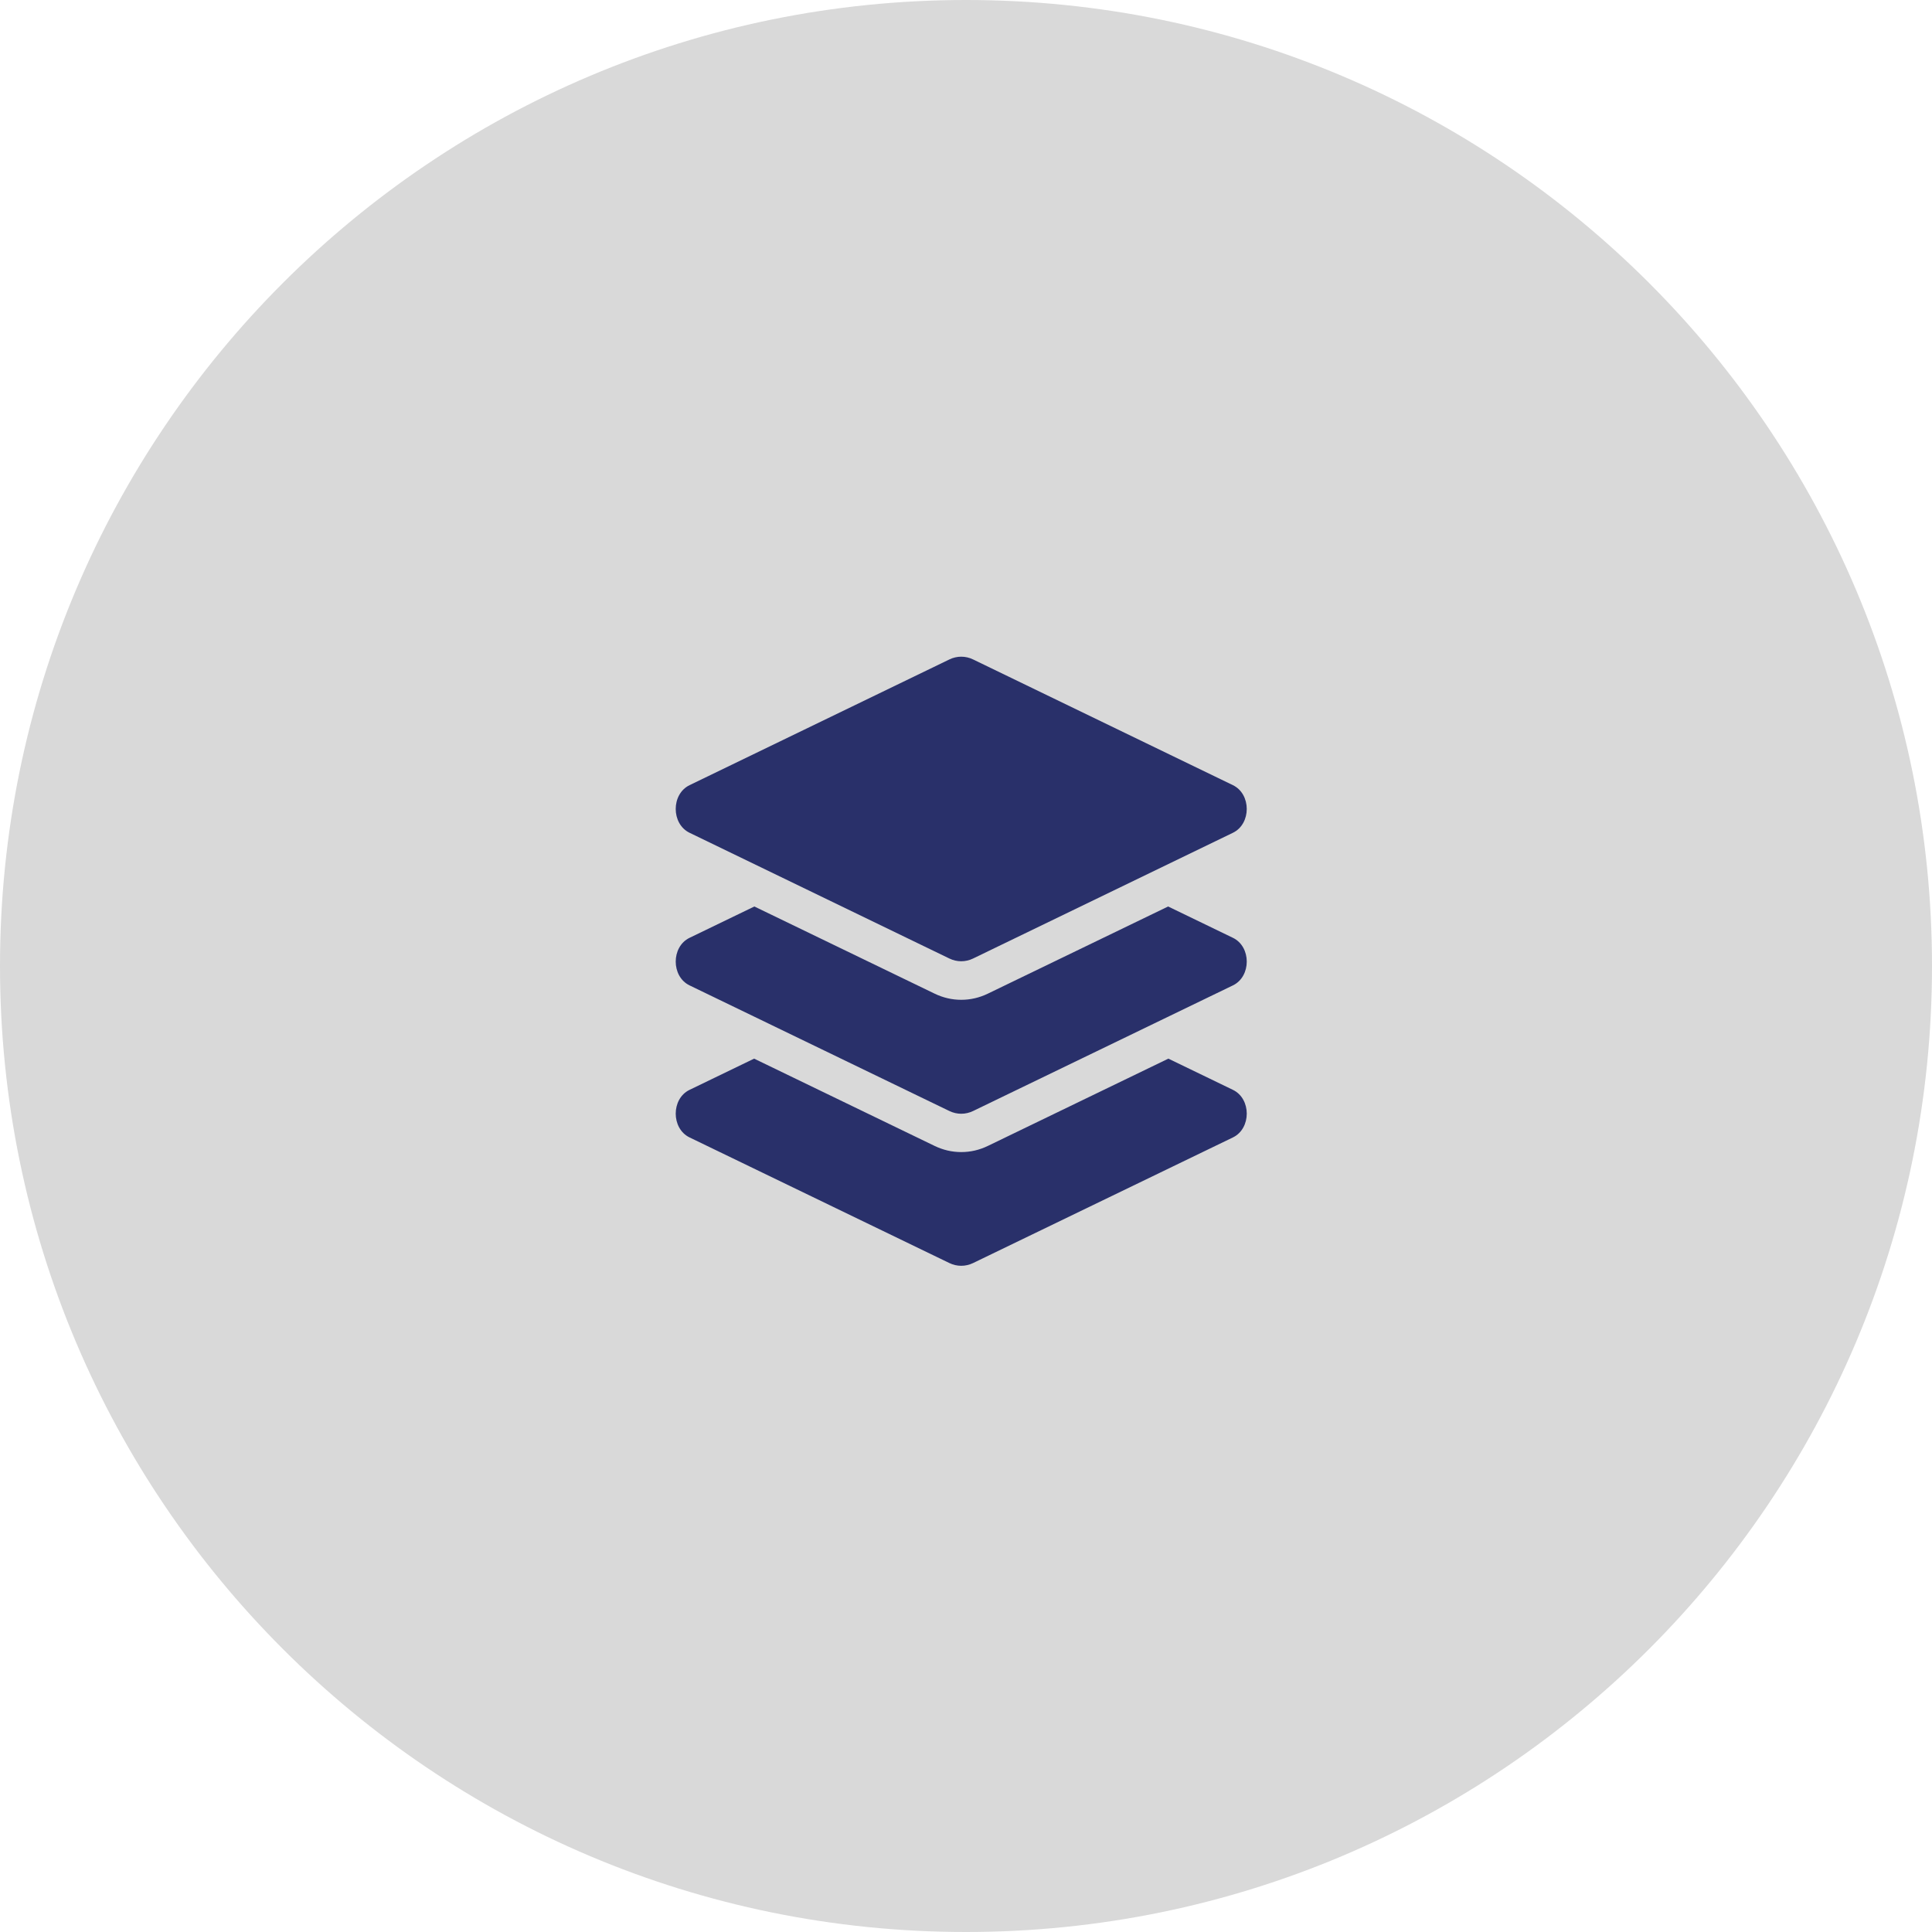
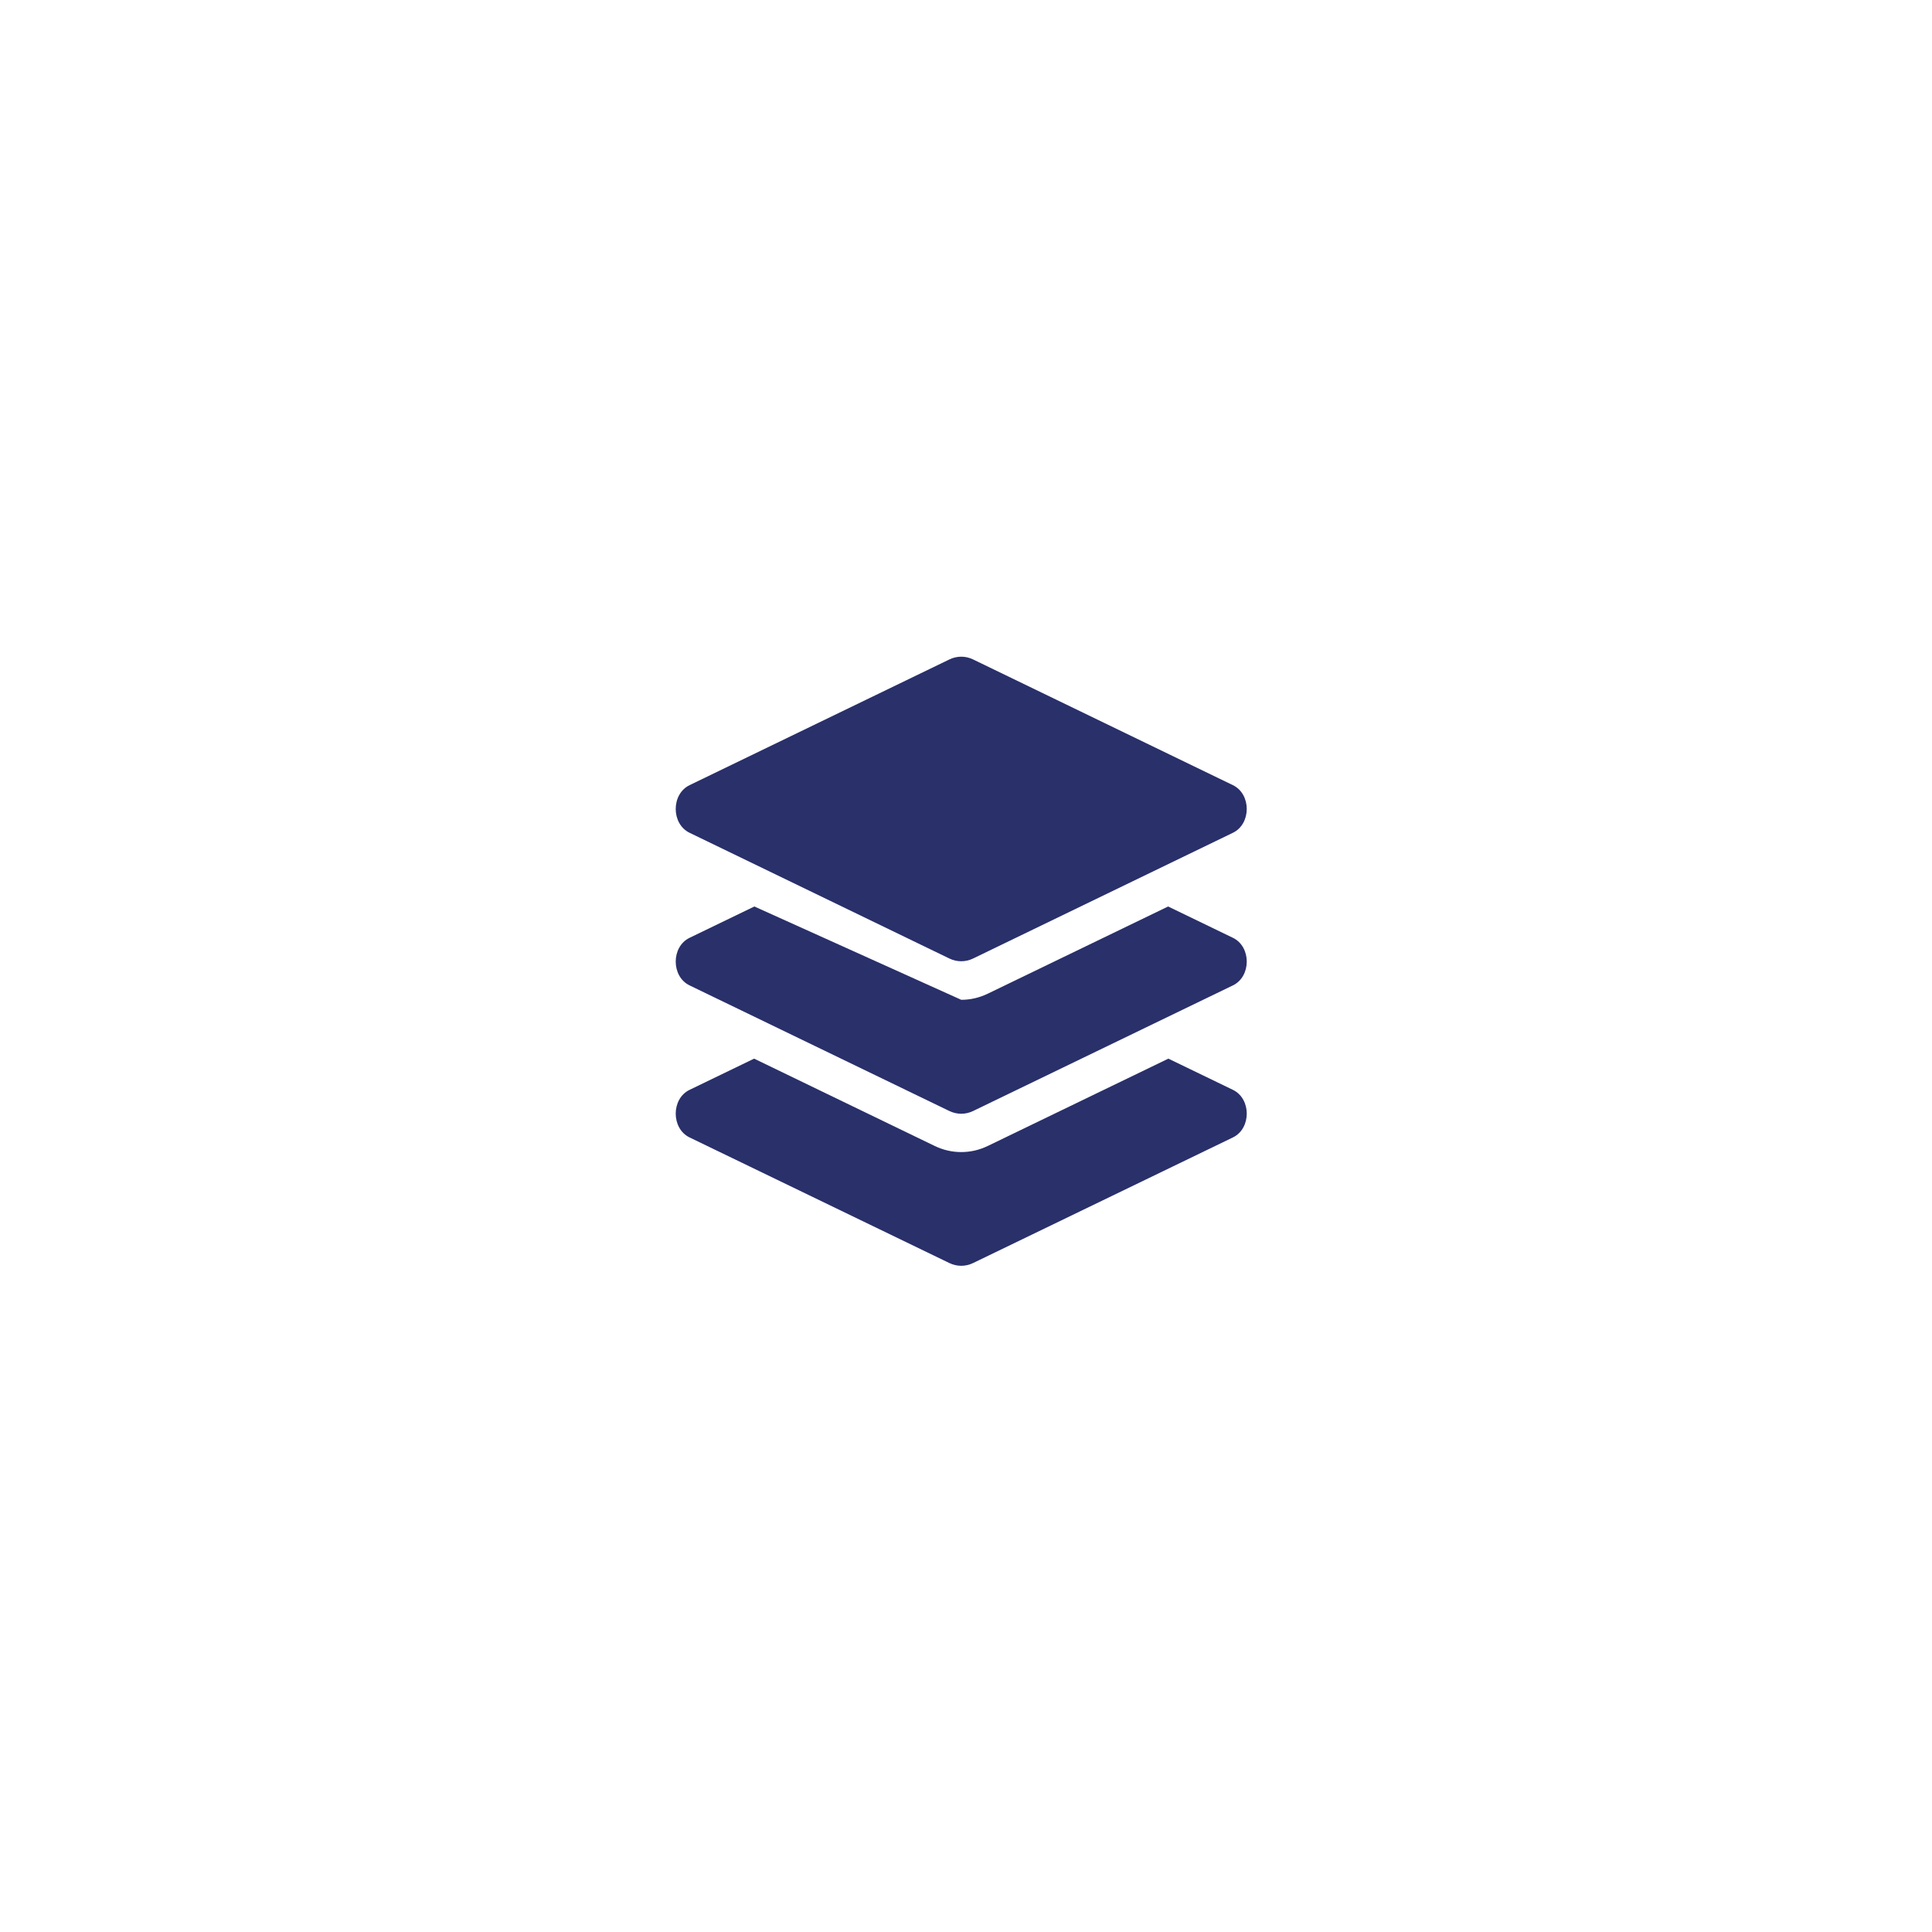
<svg xmlns="http://www.w3.org/2000/svg" width="203" height="203" viewBox="0 0 203 203" fill="none">
-   <path d="M101.5 203C157.557 203 203 157.557 203 101.5C203 45.443 157.557 0 101.5 0C45.443 0 0 45.443 0 101.5C0 157.557 45.443 203 101.5 203Z" fill="#D9D9D9" />
-   <path d="M72.455 87.503L99.752 100.712C100.549 101.098 101.45 101.098 102.247 100.712L129.544 87.503C131.484 86.564 131.484 83.438 129.544 82.499L102.248 69.29C101.857 69.099 101.431 69 101.001 69C100.57 69 100.145 69.099 99.753 69.29L72.455 82.498C70.515 83.437 70.515 86.564 72.455 87.503ZM129.545 98.538L122.738 95.247L103.796 104.405C102.91 104.834 101.969 105.052 101 105.052C100.031 105.052 99.091 104.834 98.204 104.405L79.263 95.247L72.455 98.538C70.515 99.475 70.515 102.6 72.455 103.538L99.752 116.736C100.549 117.121 101.45 117.121 102.247 116.736L129.545 103.538C131.485 102.6 131.485 99.475 129.545 98.538ZM129.545 114.513L122.764 111.234L103.796 120.405C102.91 120.834 101.969 121.051 101 121.051C100.031 121.051 99.091 120.834 98.204 120.405L79.237 111.234L72.455 114.513C70.515 115.45 70.515 118.575 72.455 119.513L99.752 132.711C100.549 133.096 101.45 133.096 102.247 132.711L129.545 119.513C131.485 118.575 131.485 115.45 129.545 114.513Z" fill="#29306A" />
+   <path d="M72.455 87.503L99.752 100.712C100.549 101.098 101.45 101.098 102.247 100.712L129.544 87.503C131.484 86.564 131.484 83.438 129.544 82.499L102.248 69.29C101.857 69.099 101.431 69 101.001 69C100.57 69 100.145 69.099 99.753 69.29L72.455 82.498C70.515 83.437 70.515 86.564 72.455 87.503ZM129.545 98.538L122.738 95.247L103.796 104.405C102.91 104.834 101.969 105.052 101 105.052L79.263 95.247L72.455 98.538C70.515 99.475 70.515 102.6 72.455 103.538L99.752 116.736C100.549 117.121 101.45 117.121 102.247 116.736L129.545 103.538C131.485 102.6 131.485 99.475 129.545 98.538ZM129.545 114.513L122.764 111.234L103.796 120.405C102.91 120.834 101.969 121.051 101 121.051C100.031 121.051 99.091 120.834 98.204 120.405L79.237 111.234L72.455 114.513C70.515 115.45 70.515 118.575 72.455 119.513L99.752 132.711C100.549 133.096 101.45 133.096 102.247 132.711L129.545 119.513C131.485 118.575 131.485 115.45 129.545 114.513Z" fill="#29306A" />
</svg>